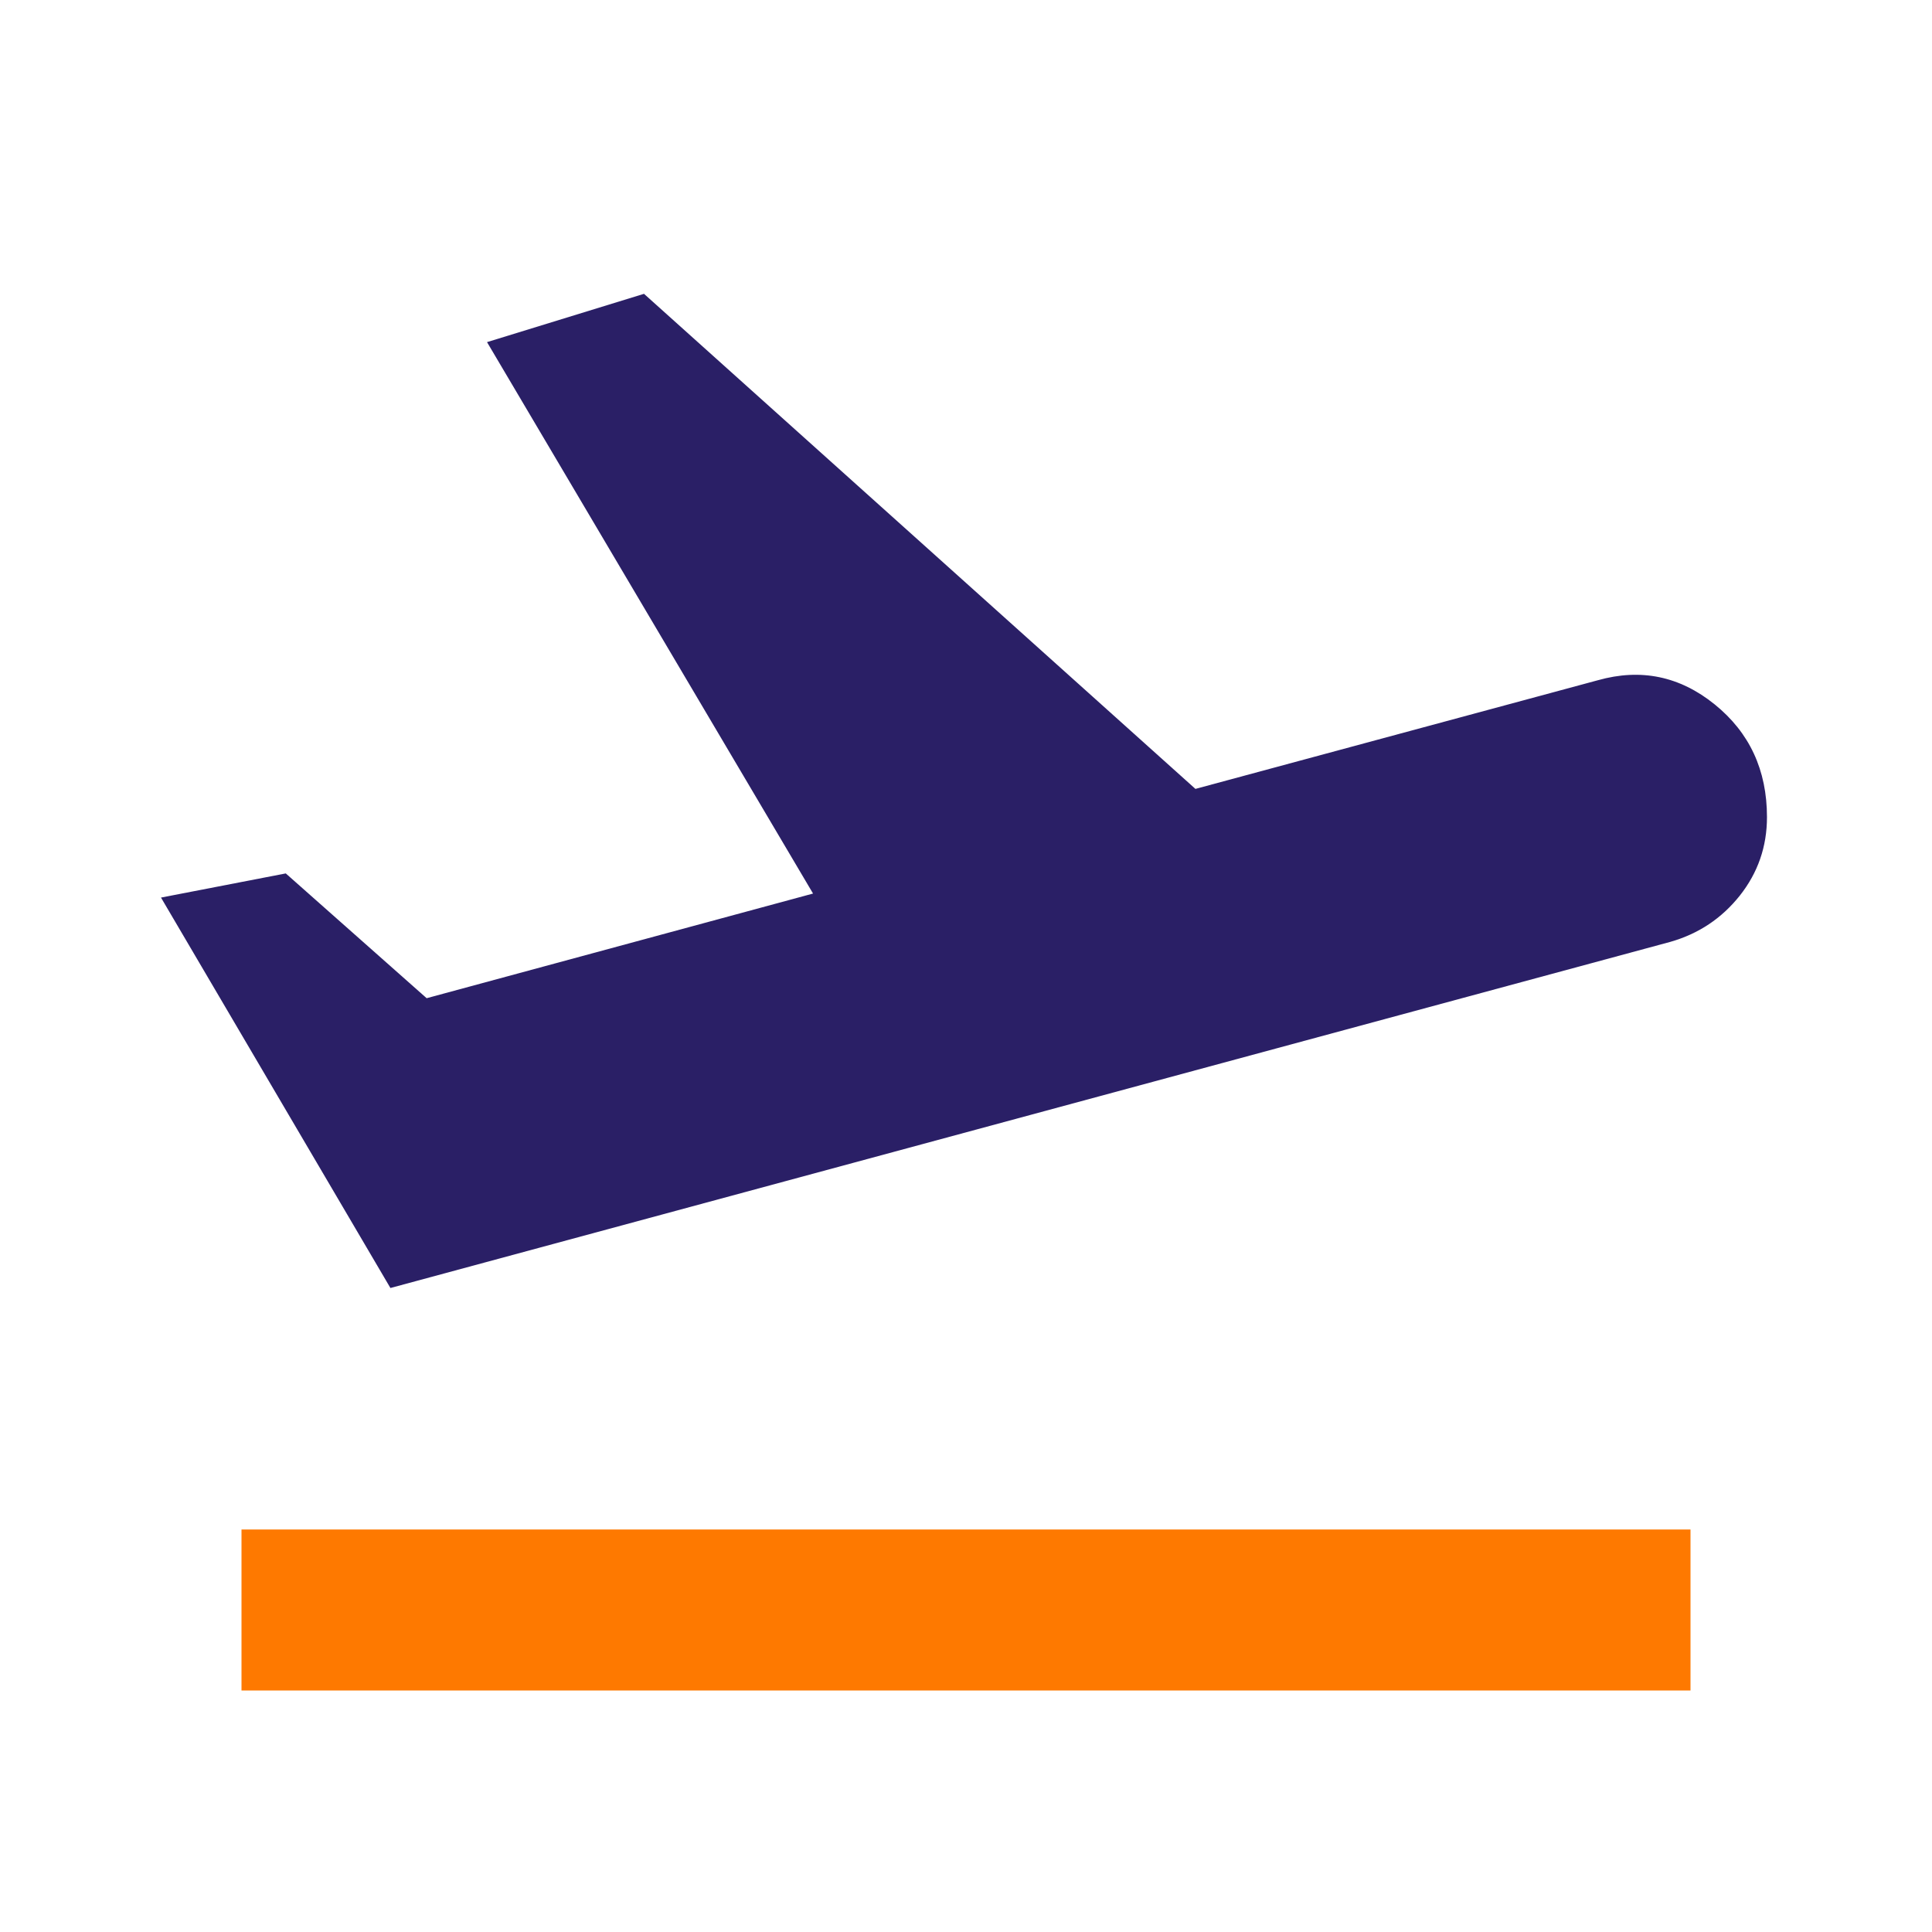
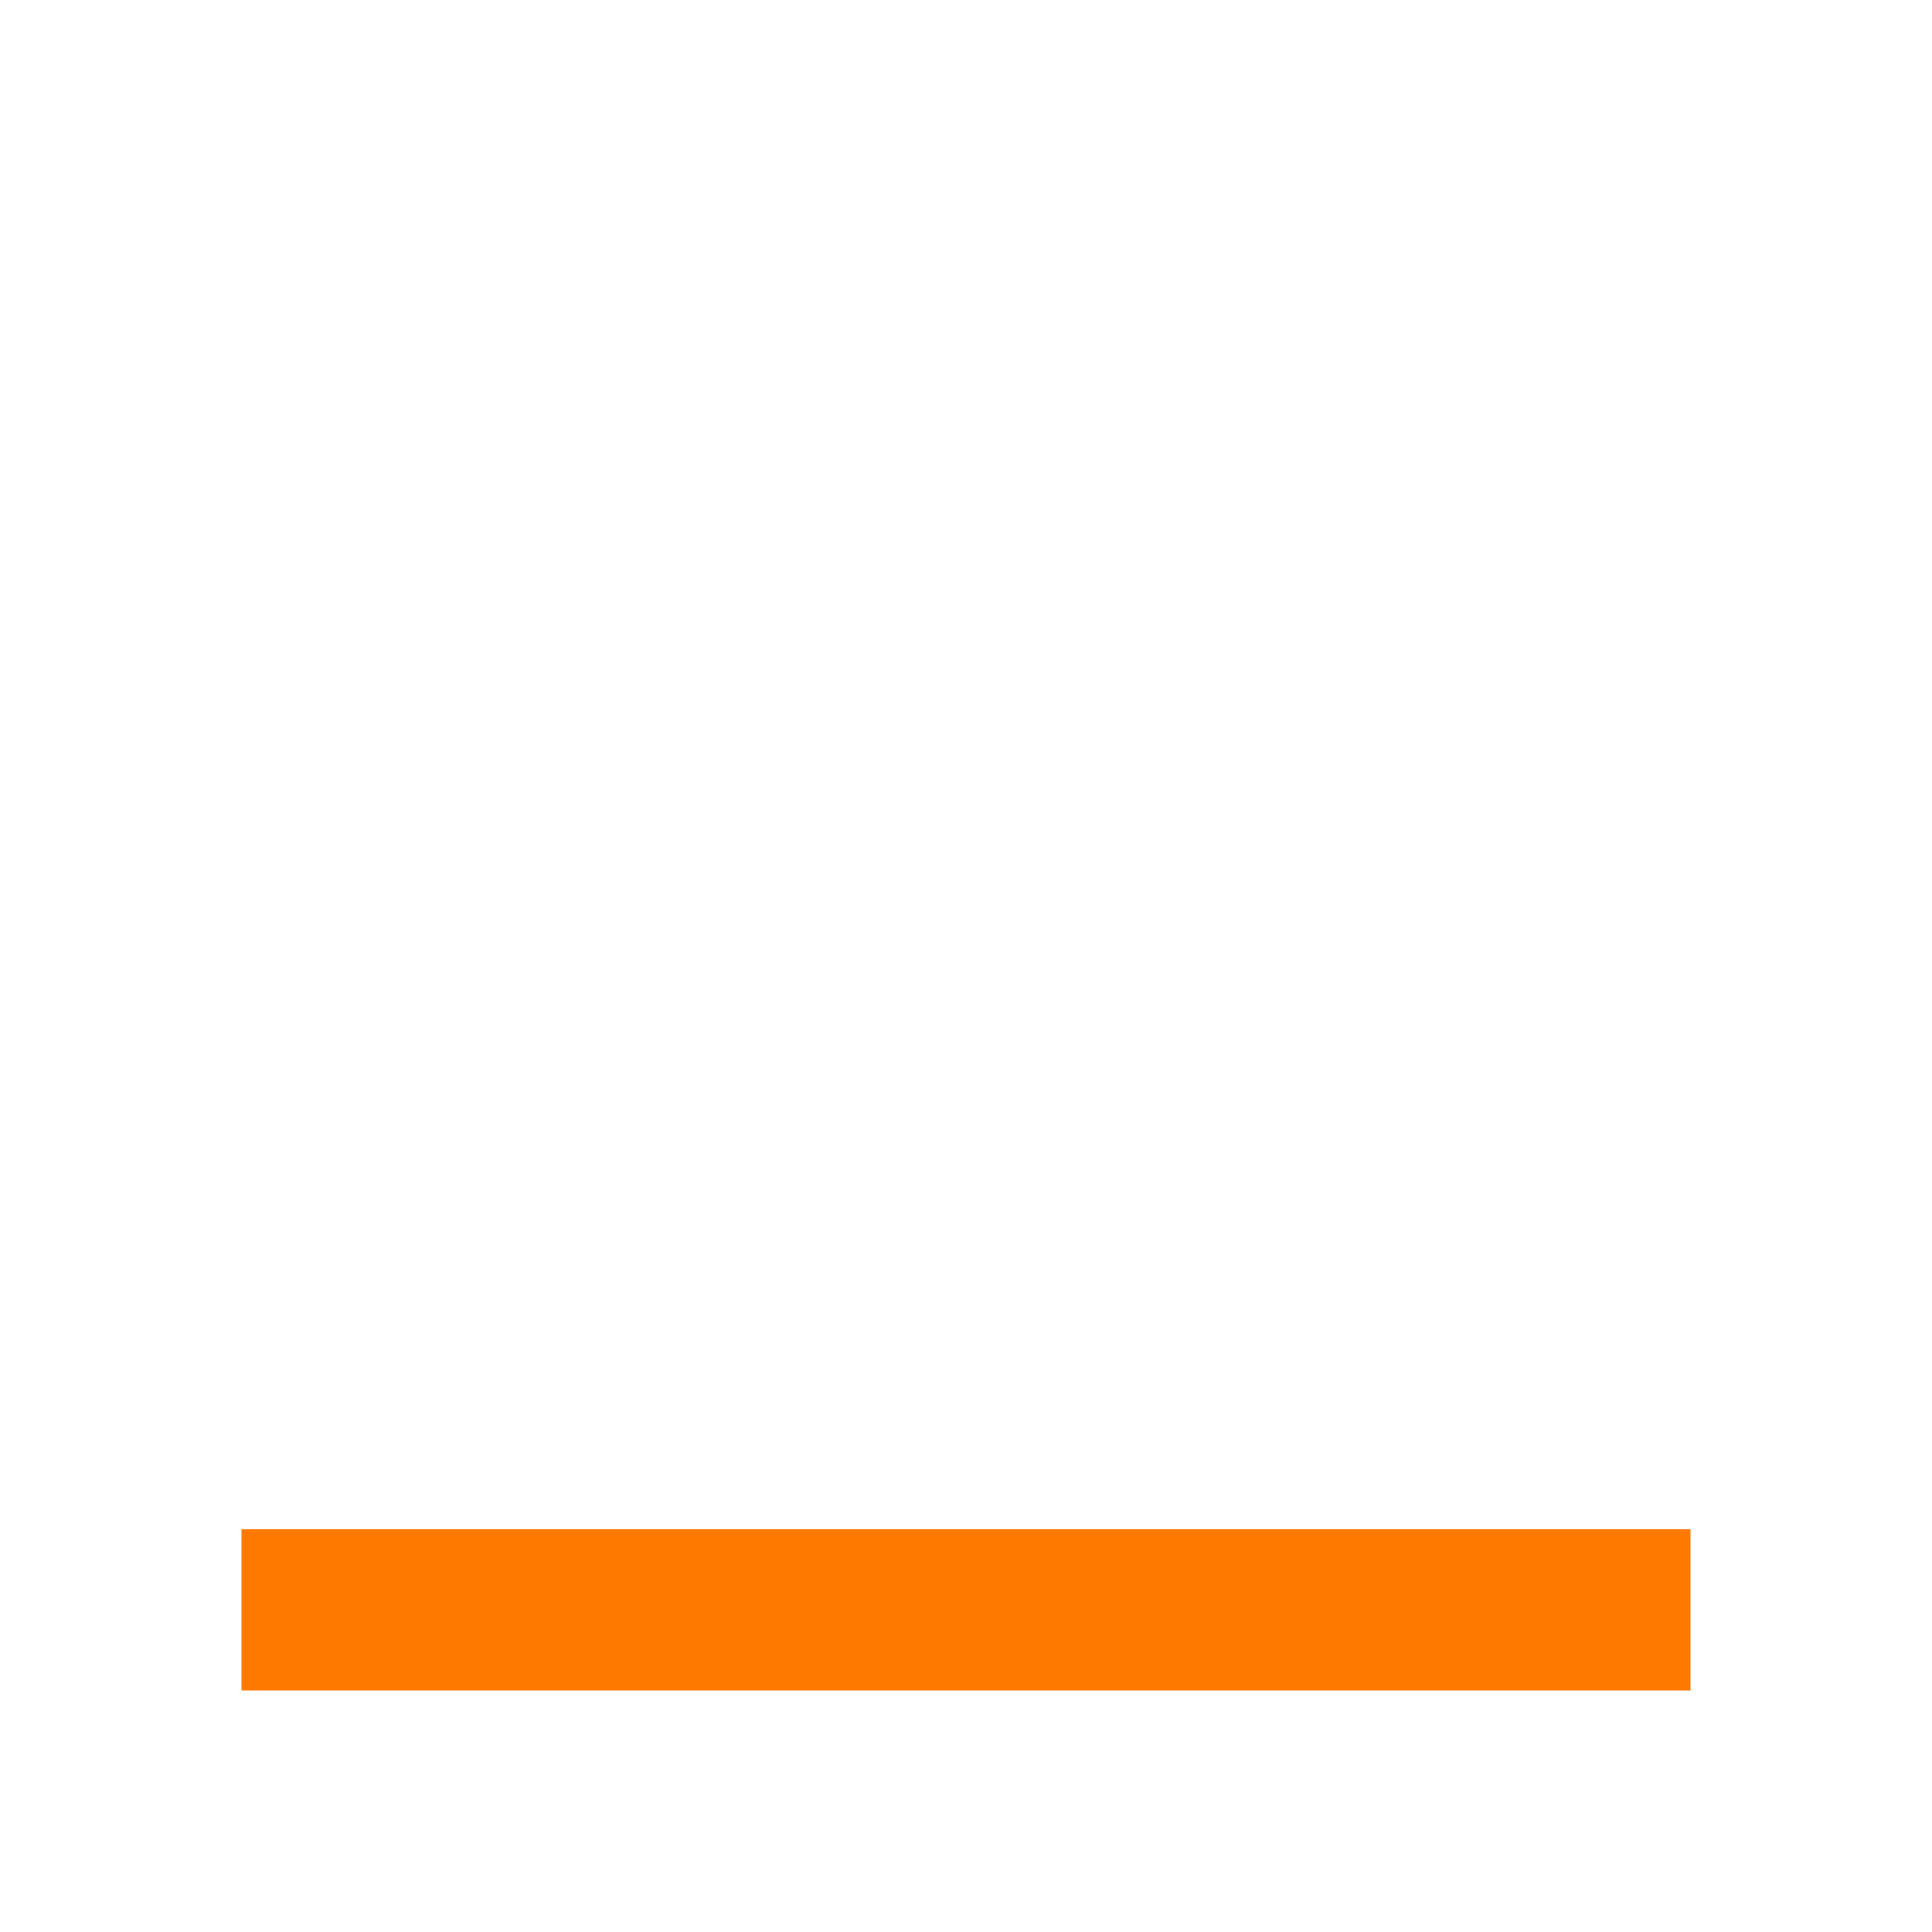
<svg xmlns="http://www.w3.org/2000/svg" width="36" height="36" viewBox="0 0 36 36" fill="none">
-   <path d="M7.275 24L3 16.725L5.325 16.275L7.95 18.6L15.15 16.65L9.075 6.375L12 5.475L22.275 14.7L29.775 12.675C30.575 12.45 31.3 12.6 31.95 13.125C32.6 13.65 32.925 14.35 32.925 15.225C32.925 15.775 32.756 16.262 32.419 16.688C32.081 17.113 31.65 17.4 31.125 17.55L7.275 24Z" fill="#2A1F66" />
  <path d="M4.5 28.5V31.5H31.5V28.5H4.5Z" fill="#FE7900" />
</svg>